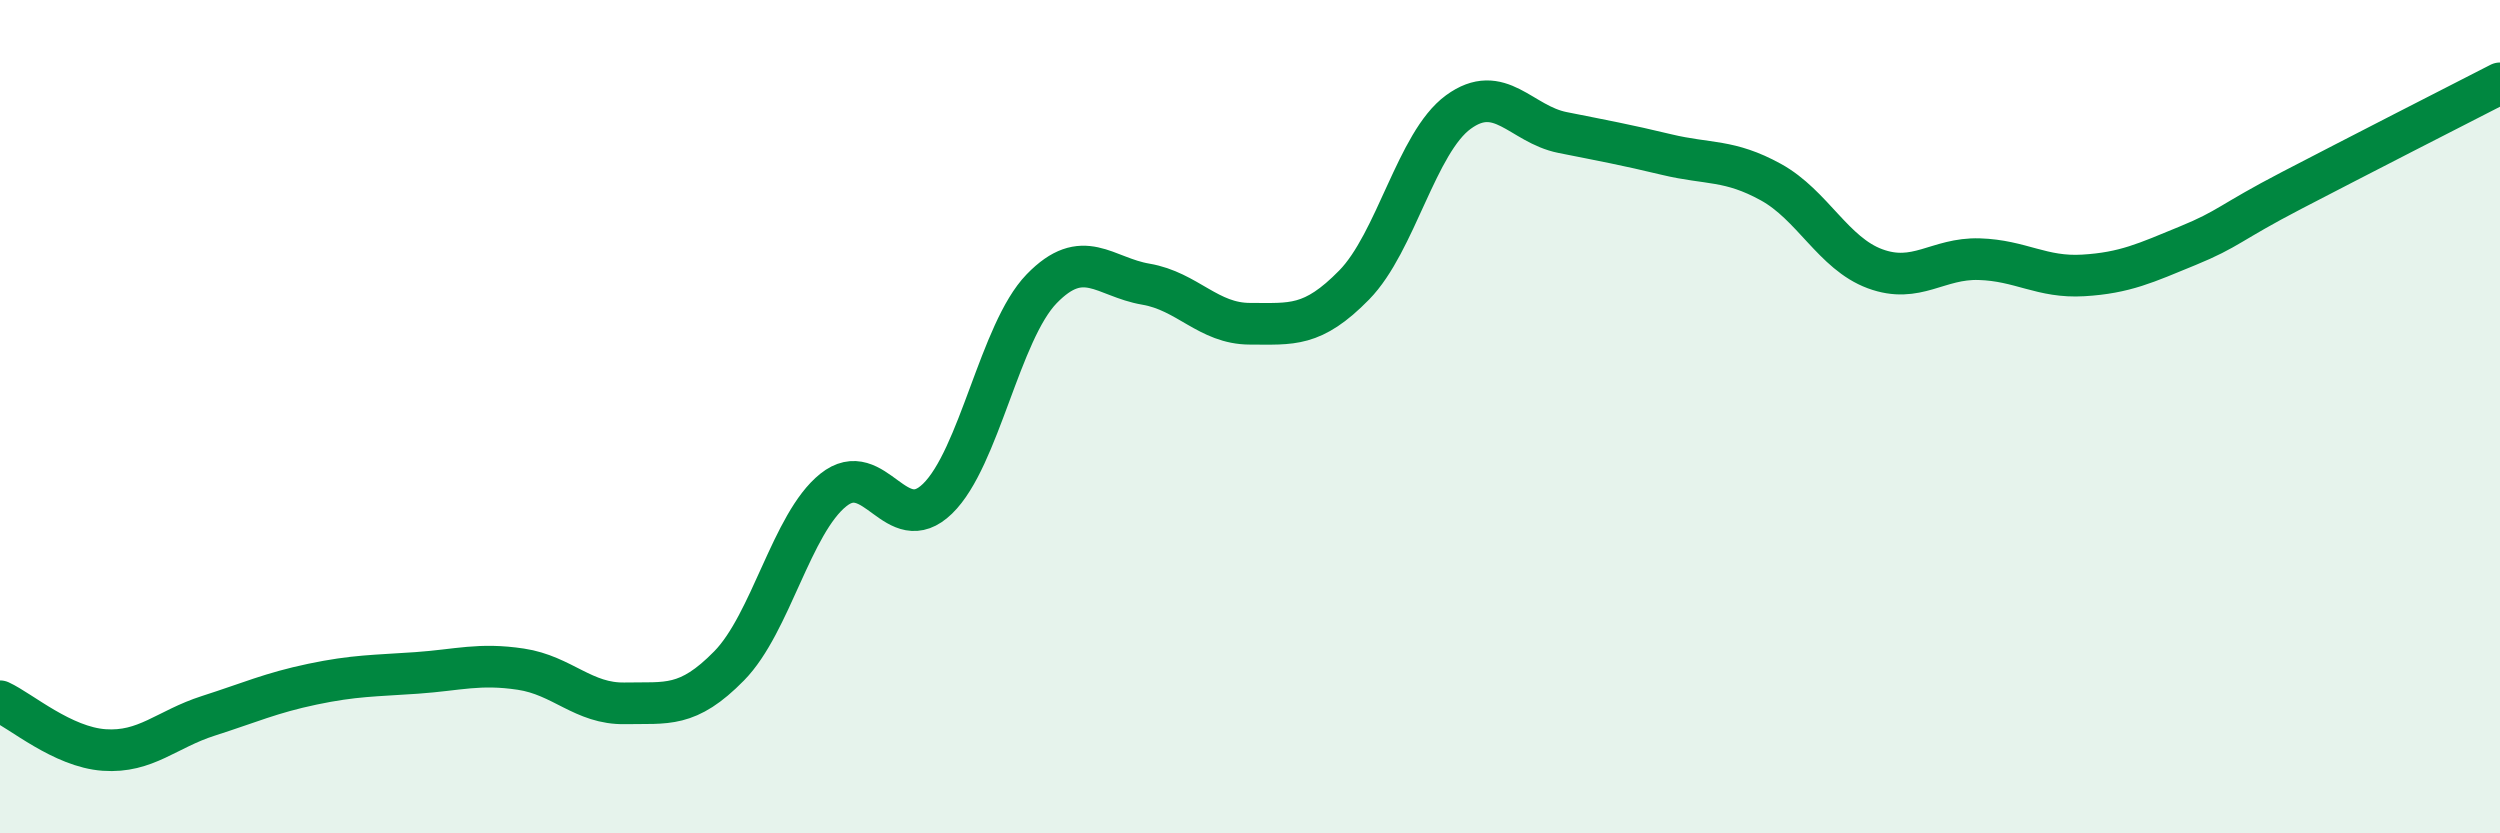
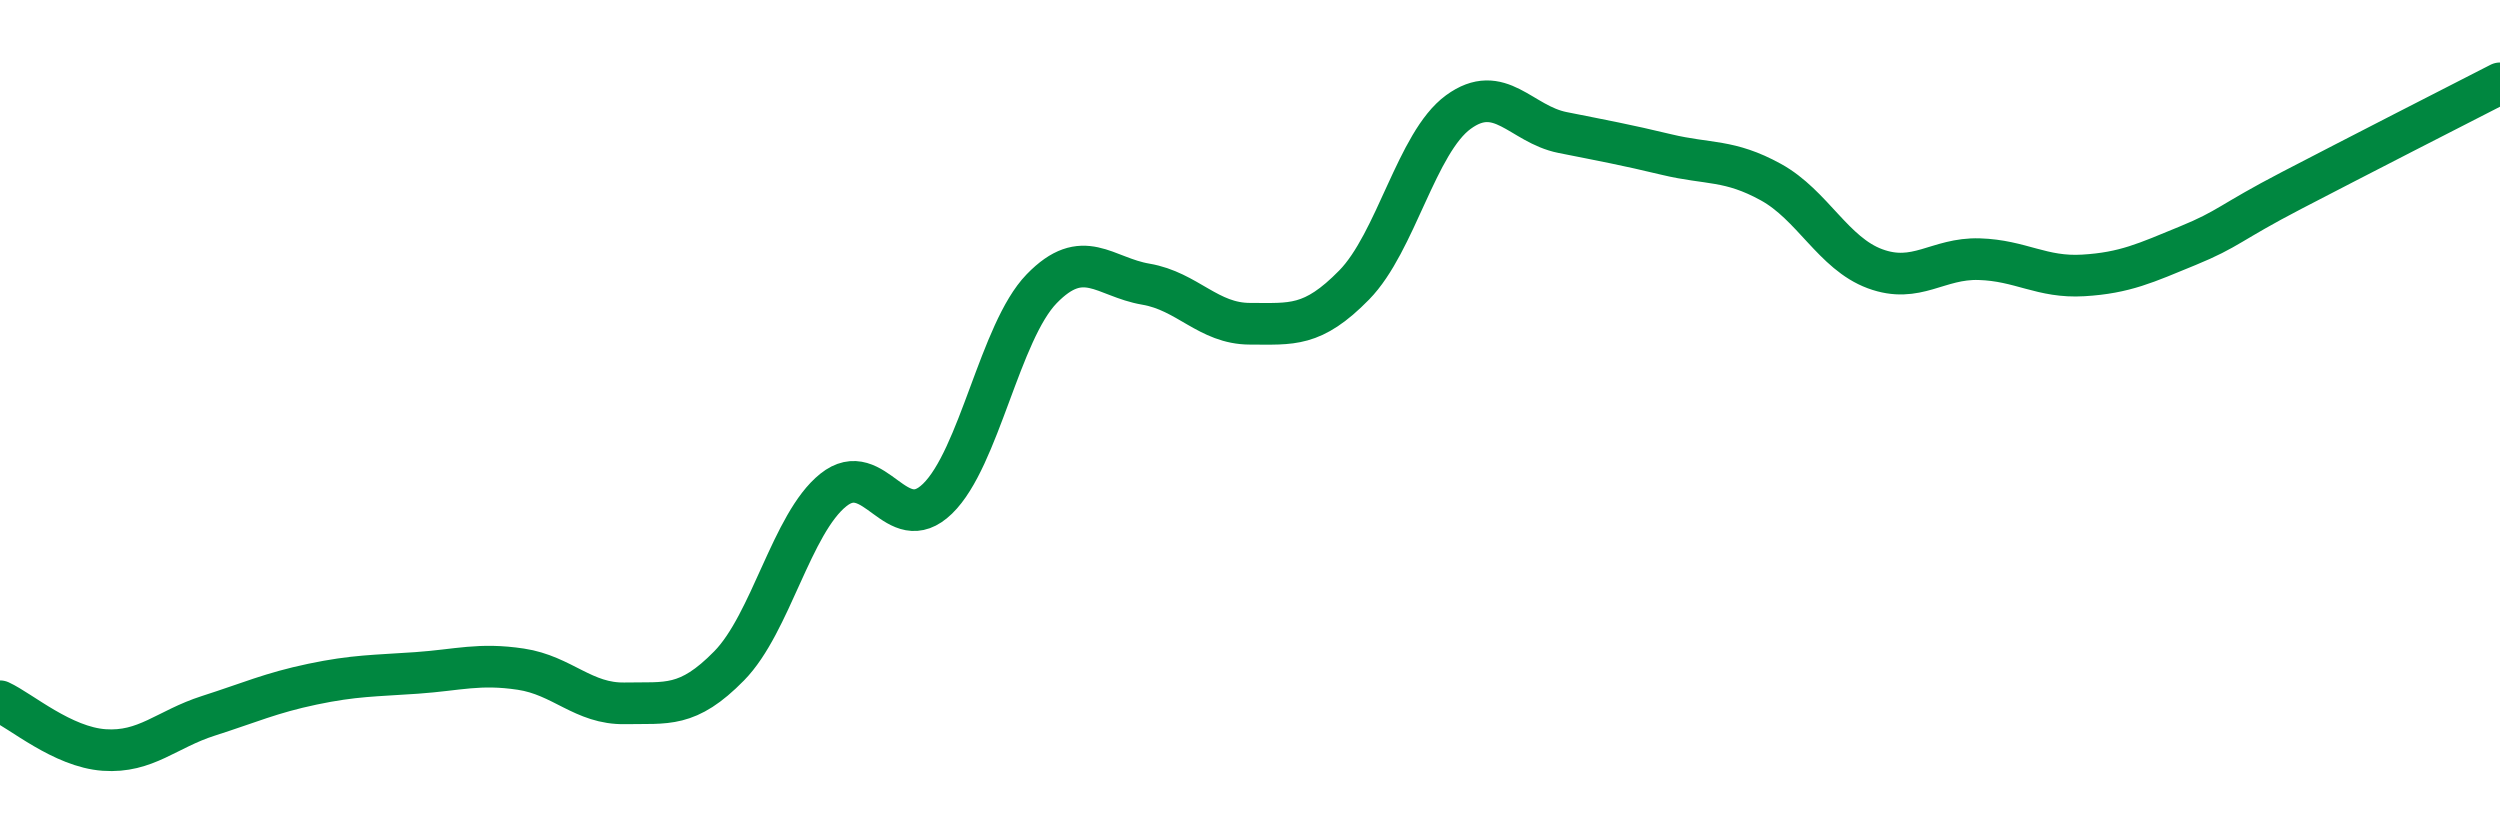
<svg xmlns="http://www.w3.org/2000/svg" width="60" height="20" viewBox="0 0 60 20">
-   <path d="M 0,16.83 C 0.5,17.06 1.5,17.93 2.5,18 C 3.5,18.07 4,17.5 5,17.18 C 6,16.86 6.5,16.63 7.5,16.42 C 8.5,16.21 9,16.22 10,16.15 C 11,16.08 11.5,15.91 12.5,16.06 C 13.5,16.21 14,16.9 15,16.88 C 16,16.86 16.5,17 17.5,15.98 C 18.5,14.96 19,12.56 20,11.76 C 21,10.96 21.5,12.94 22.5,11.97 C 23.5,11 24,7.96 25,6.93 C 26,5.9 26.5,6.65 27.5,6.82 C 28.5,6.99 29,7.77 30,7.77 C 31,7.77 31.5,7.86 32.5,6.84 C 33.5,5.82 34,3.42 35,2.69 C 36,1.96 36.5,2.98 37.5,3.18 C 38.5,3.38 39,3.47 40,3.71 C 41,3.95 41.5,3.82 42.5,4.37 C 43.5,4.92 44,6.08 45,6.45 C 46,6.82 46.5,6.19 47.5,6.22 C 48.5,6.25 49,6.67 50,6.61 C 51,6.55 51.5,6.31 52.5,5.9 C 53.5,5.49 53.5,5.35 55,4.57 C 56.5,3.79 59,2.51 60,2L60 20L0 20Z" fill="#008740" opacity="0.1" stroke-linecap="round" stroke-linejoin="round" />
  <path d="M 0,16.83 C 0.5,17.06 1.5,17.93 2.5,18 C 3.5,18.07 4,17.5 5,17.18 C 6,16.86 6.5,16.63 7.5,16.42 C 8.5,16.21 9,16.22 10,16.15 C 11,16.08 11.5,15.91 12.5,16.06 C 13.5,16.21 14,16.9 15,16.88 C 16,16.86 16.5,17 17.5,15.98 C 18.5,14.96 19,12.56 20,11.76 C 21,10.96 21.5,12.94 22.5,11.97 C 23.5,11 24,7.96 25,6.93 C 26,5.9 26.5,6.65 27.5,6.82 C 28.5,6.99 29,7.77 30,7.77 C 31,7.77 31.5,7.86 32.5,6.84 C 33.5,5.82 34,3.42 35,2.69 C 36,1.96 36.5,2.98 37.5,3.18 C 38.5,3.38 39,3.47 40,3.71 C 41,3.95 41.5,3.82 42.5,4.37 C 43.5,4.92 44,6.08 45,6.45 C 46,6.82 46.5,6.19 47.5,6.22 C 48.5,6.25 49,6.67 50,6.61 C 51,6.55 51.5,6.31 52.5,5.9 C 53.5,5.49 53.5,5.35 55,4.57 C 56.5,3.79 59,2.51 60,2" stroke="#008740" stroke-width="1" fill="none" stroke-linecap="round" stroke-linejoin="round" />
</svg>